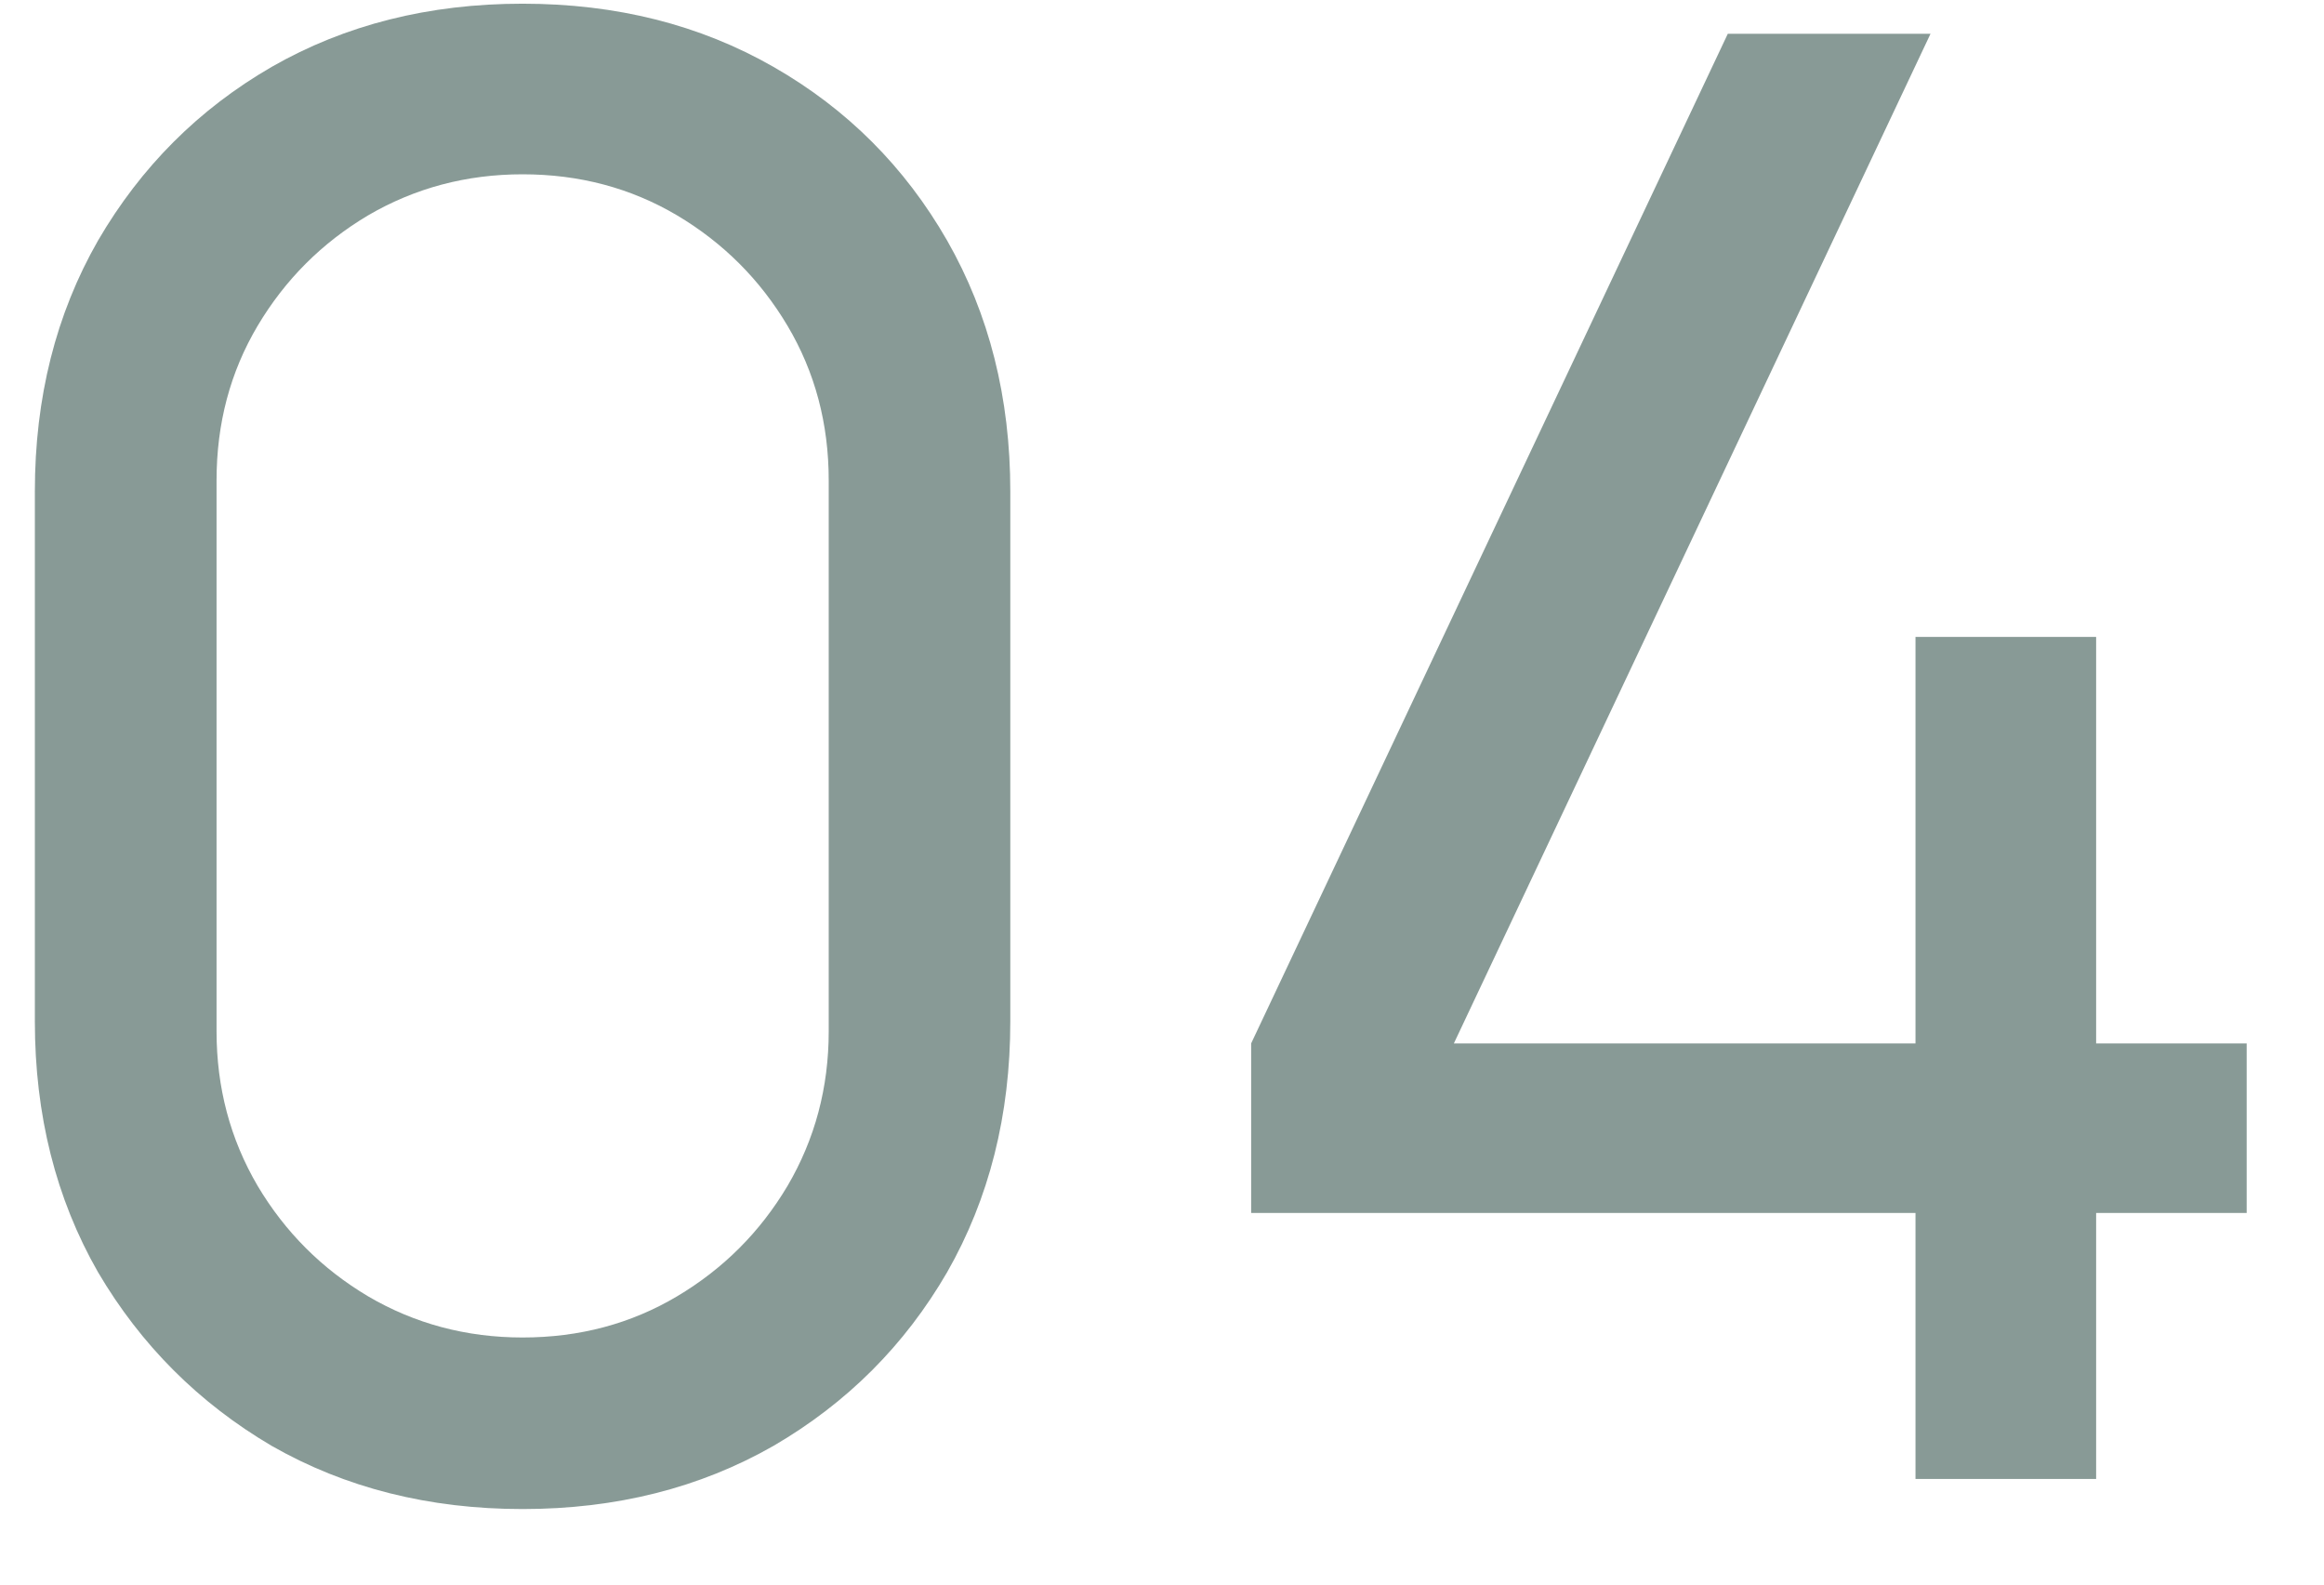
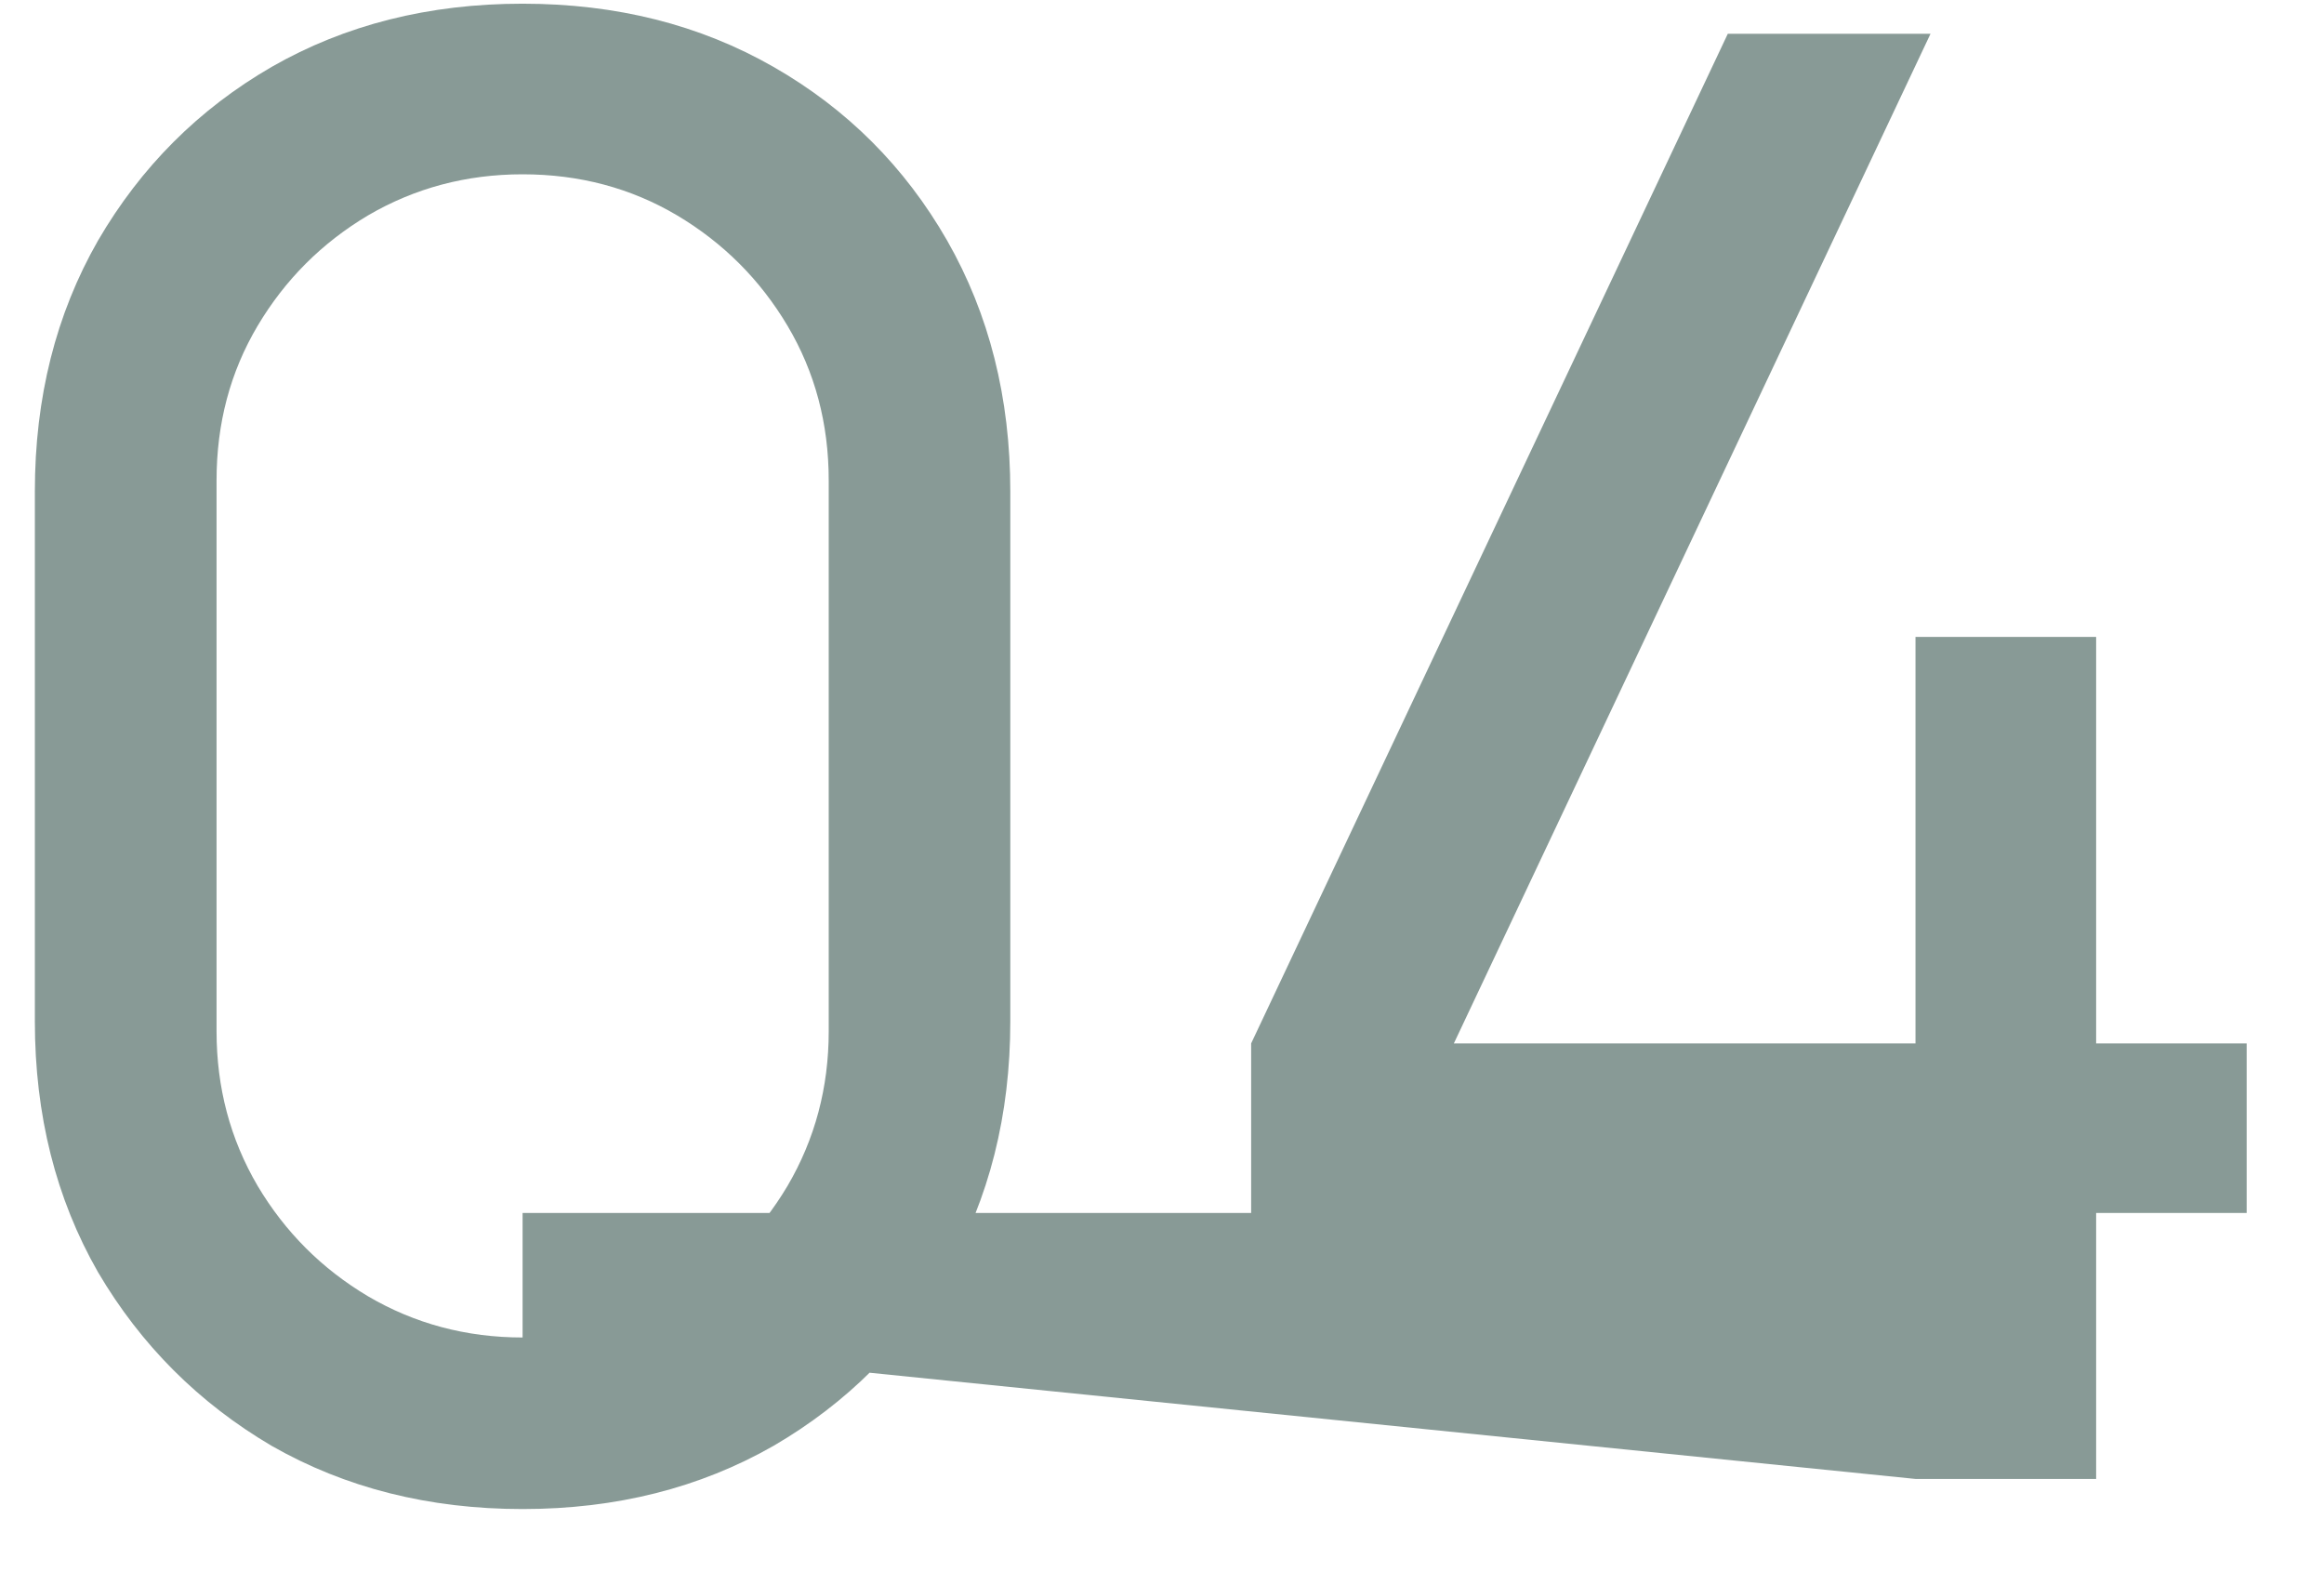
<svg xmlns="http://www.w3.org/2000/svg" width="22" height="15" viewBox="0 0 22 15" fill="none">
-   <path d="M4.947 14.285C4.06 14.285 3.269 14.085 2.572 13.687C1.882 13.281 1.334 12.733 0.928 12.043C0.529 11.346 0.33 10.555 0.33 9.668V4.652C0.33 3.765 0.529 2.974 0.928 2.277C1.334 1.58 1.882 1.032 2.572 0.633C3.269 0.234 4.06 0.035 4.947 0.035C5.834 0.035 6.625 0.234 7.322 0.633C8.019 1.032 8.566 1.58 8.966 2.277C9.364 2.974 9.564 3.765 9.564 4.652V9.668C9.564 10.555 9.364 11.346 8.966 12.043C8.566 12.733 8.019 13.281 7.322 13.687C6.625 14.085 5.834 14.285 4.947 14.285ZM4.947 12.661C5.485 12.661 5.973 12.531 6.41 12.271C6.847 12.011 7.195 11.663 7.455 11.226C7.715 10.783 7.845 10.295 7.845 9.763V4.548C7.845 4.009 7.715 3.522 7.455 3.084C7.195 2.647 6.847 2.299 6.41 2.039C5.973 1.78 5.485 1.65 4.947 1.65C4.415 1.65 3.927 1.78 3.484 2.039C3.047 2.299 2.699 2.647 2.439 3.084C2.179 3.522 2.05 4.009 2.05 4.548V9.763C2.05 10.295 2.179 10.783 2.439 11.226C2.699 11.663 3.047 12.011 3.484 12.271C3.927 12.531 4.415 12.661 4.947 12.661ZM18.133 14V11.482H11.844V9.877L16.356 0.32H18.275L13.763 9.877H18.133V6.029H19.843V9.877H21.268V11.482H19.843V14H18.133Z" fill="#13362F" fill-opacity="0.5" />
+   <path d="M4.947 14.285C4.06 14.285 3.269 14.085 2.572 13.687C1.882 13.281 1.334 12.733 0.928 12.043C0.529 11.346 0.33 10.555 0.33 9.668V4.652C0.33 3.765 0.529 2.974 0.928 2.277C1.334 1.58 1.882 1.032 2.572 0.633C3.269 0.234 4.06 0.035 4.947 0.035C5.834 0.035 6.625 0.234 7.322 0.633C8.019 1.032 8.566 1.58 8.966 2.277C9.364 2.974 9.564 3.765 9.564 4.652V9.668C9.564 10.555 9.364 11.346 8.966 12.043C8.566 12.733 8.019 13.281 7.322 13.687C6.625 14.085 5.834 14.285 4.947 14.285ZM4.947 12.661C5.485 12.661 5.973 12.531 6.41 12.271C6.847 12.011 7.195 11.663 7.455 11.226C7.715 10.783 7.845 10.295 7.845 9.763V4.548C7.845 4.009 7.715 3.522 7.455 3.084C7.195 2.647 6.847 2.299 6.41 2.039C5.973 1.78 5.485 1.65 4.947 1.65C4.415 1.65 3.927 1.78 3.484 2.039C3.047 2.299 2.699 2.647 2.439 3.084C2.179 3.522 2.05 4.009 2.05 4.548V9.763C2.05 10.295 2.179 10.783 2.439 11.226C2.699 11.663 3.047 12.011 3.484 12.271C3.927 12.531 4.415 12.661 4.947 12.661ZV11.482H11.844V9.877L16.356 0.32H18.275L13.763 9.877H18.133V6.029H19.843V9.877H21.268V11.482H19.843V14H18.133Z" fill="#13362F" fill-opacity="0.5" />
</svg>